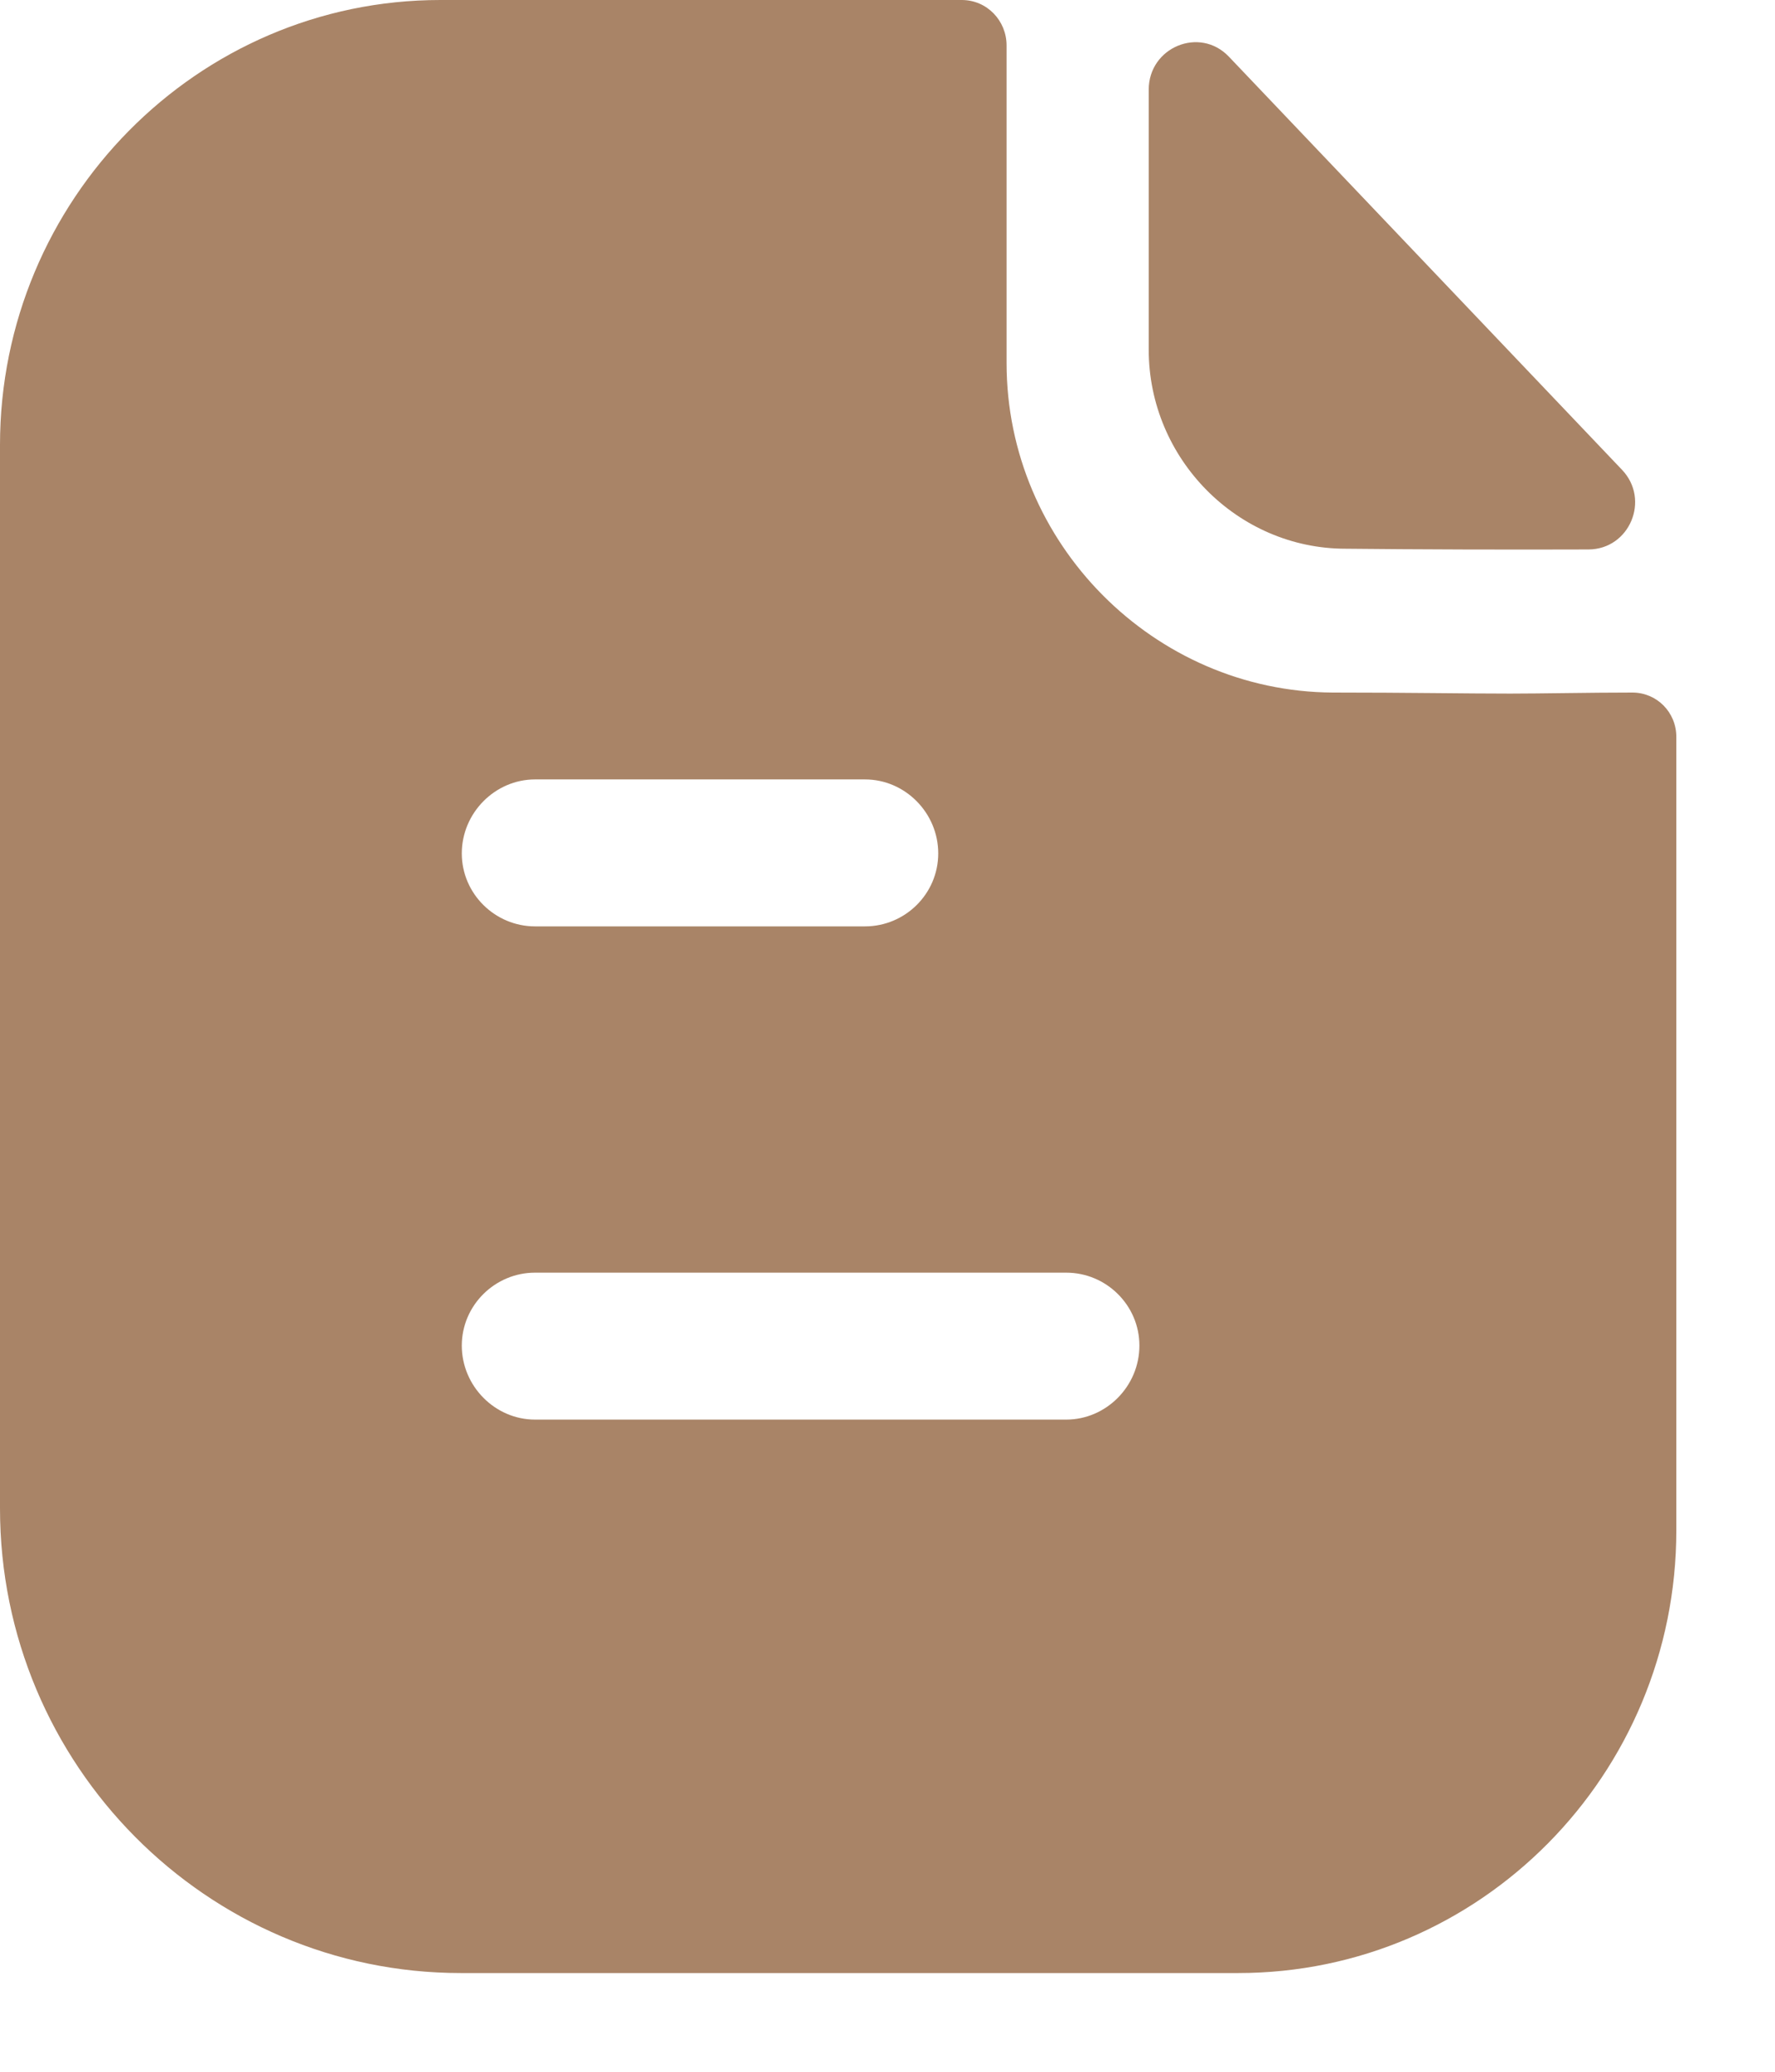
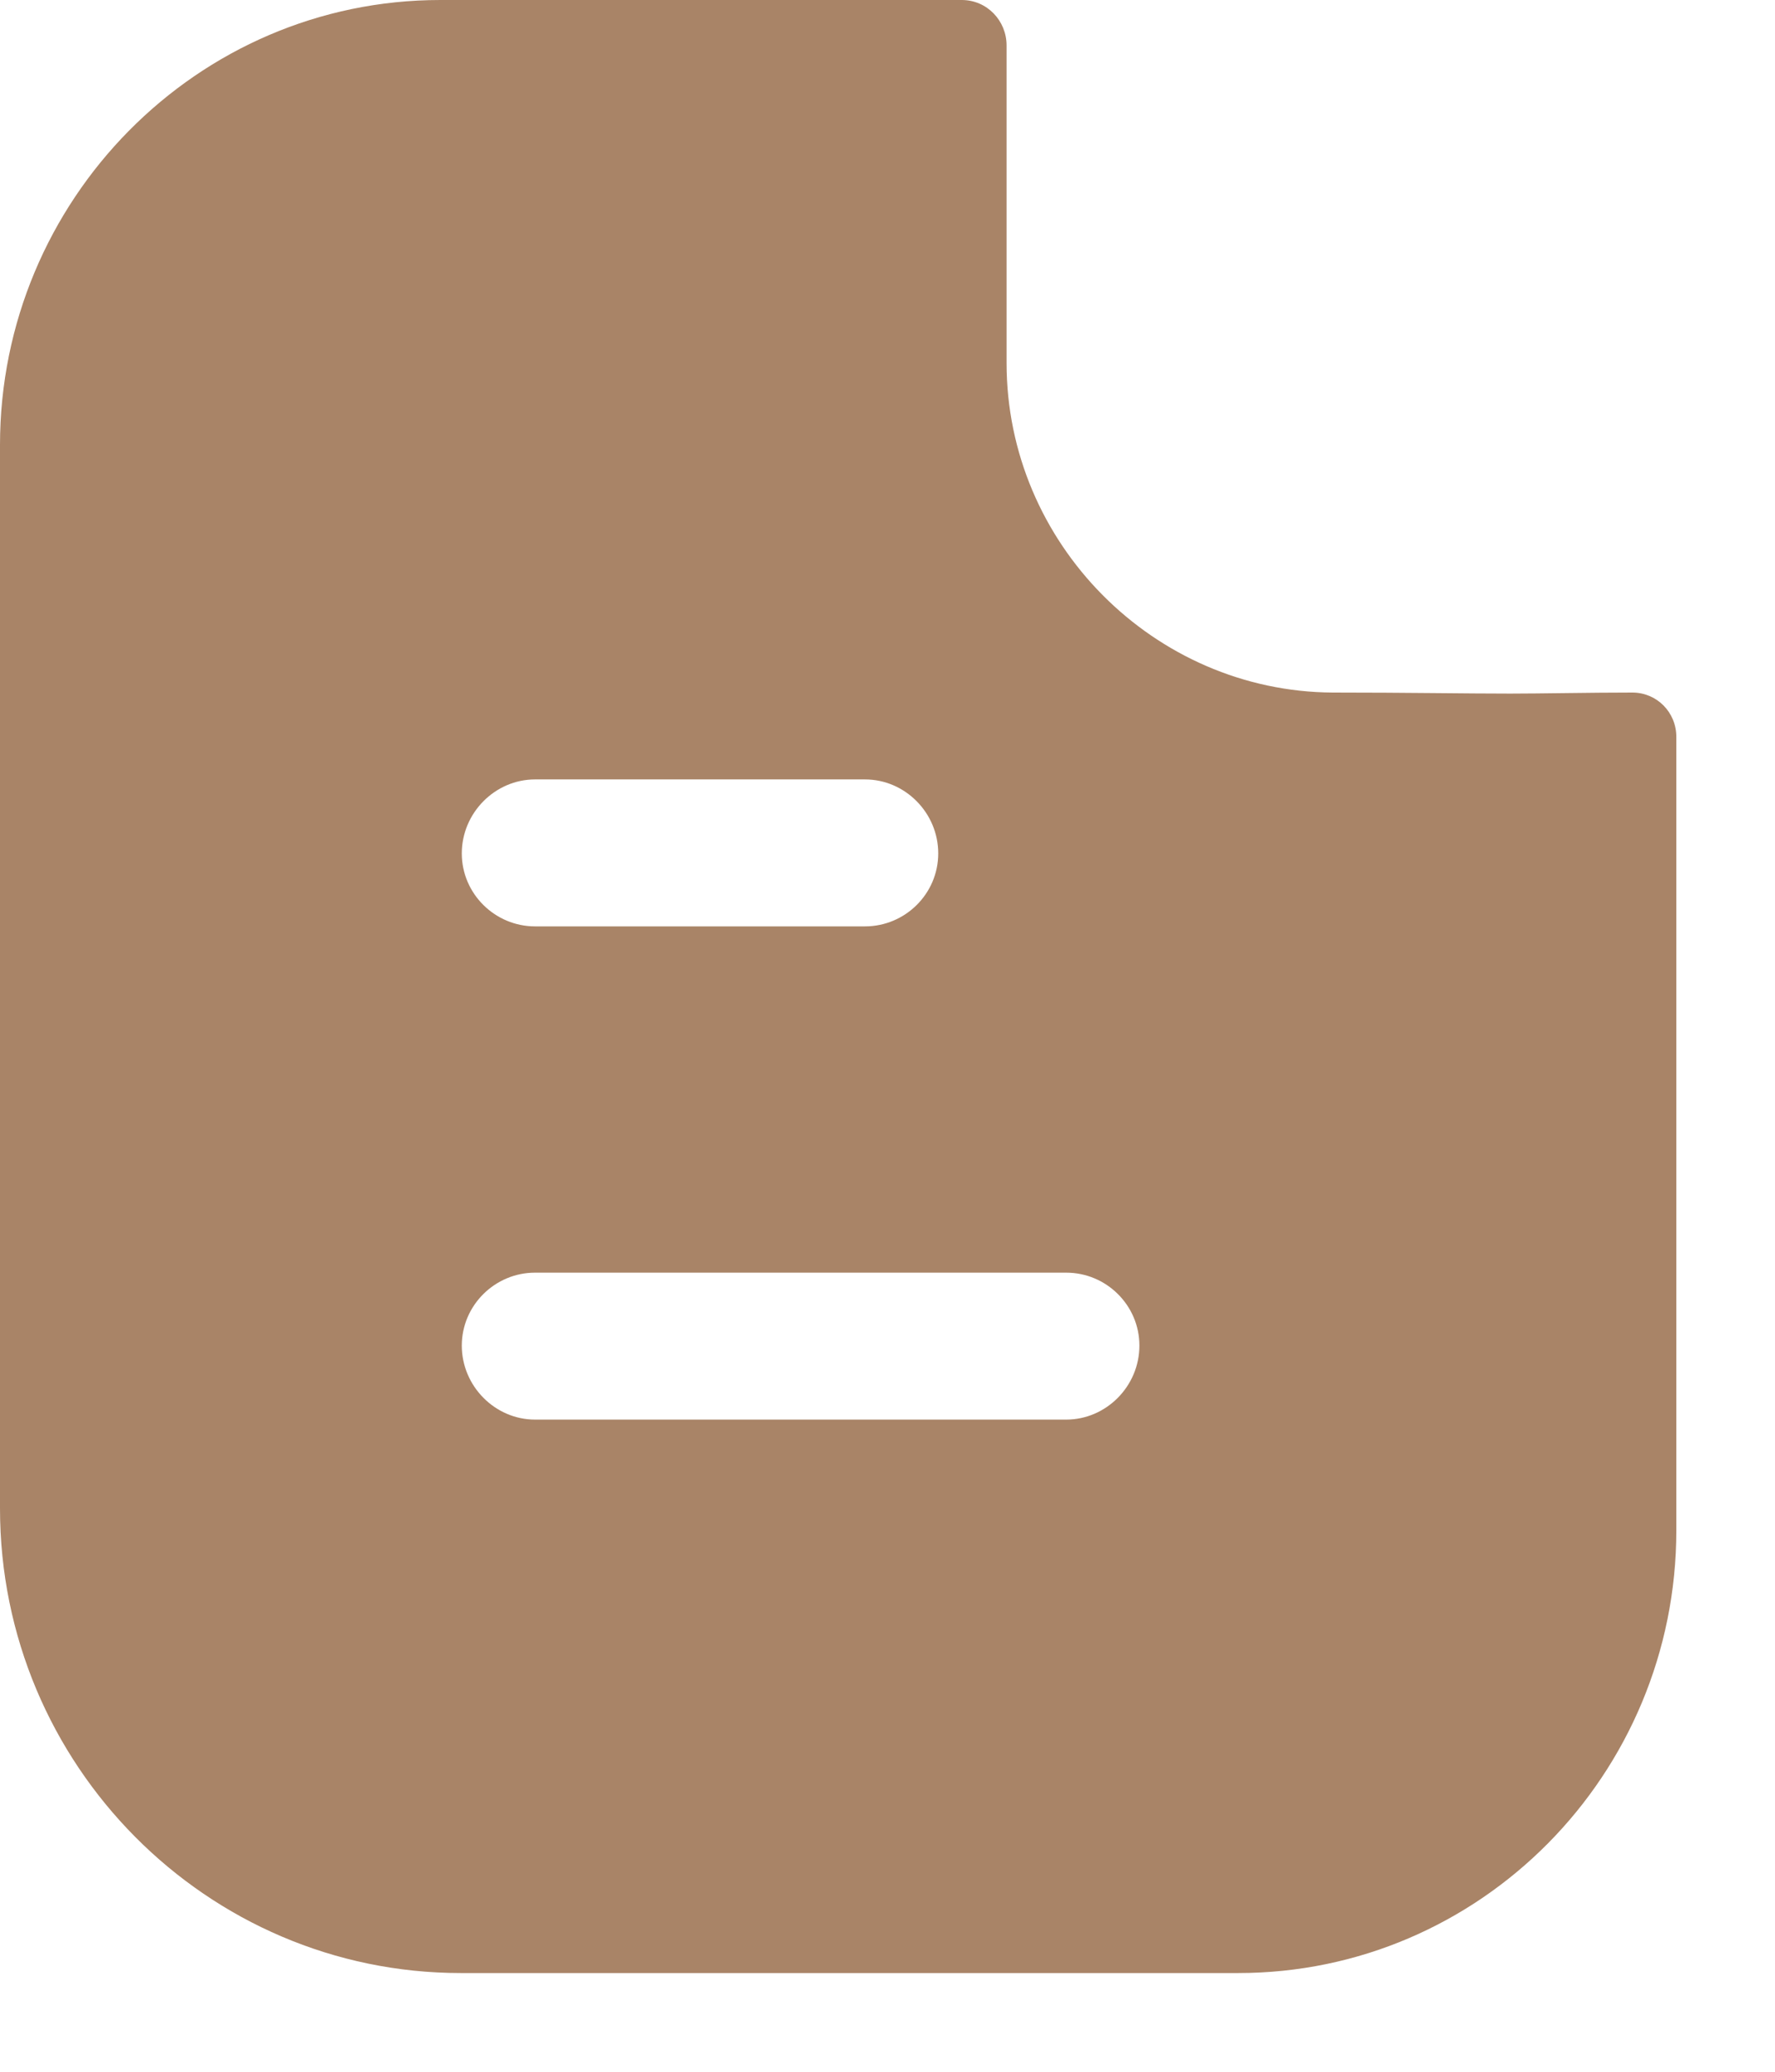
<svg xmlns="http://www.w3.org/2000/svg" width="12" height="14" viewBox="0 0 12 14" fill="none">
-   <path d="M9.097 3.708C9.557 3.713 10.197 3.715 10.739 3.713C11.017 3.712 11.158 3.377 10.966 3.175C10.269 2.443 9.022 1.133 8.308 0.383C8.111 0.176 7.766 0.319 7.766 0.606V2.363C7.766 3.101 8.367 3.708 9.097 3.708" fill="#A98467" />
  <path fill-rule="evenodd" clip-rule="evenodd" d="M7.208 9.593H3.617C3.347 9.593 3.122 9.367 3.122 9.093C3.122 8.82 3.347 8.6 3.617 8.6H7.208C7.479 8.6 7.703 8.82 7.703 9.093C7.703 9.367 7.479 9.593 7.208 9.593M3.617 5.267H5.848C6.119 5.267 6.343 5.493 6.343 5.767C6.343 6.04 6.119 6.26 5.848 6.26H3.617C3.347 6.26 3.122 6.04 3.122 5.767C3.122 5.493 3.347 5.267 3.617 5.267M11.036 4.68C10.752 4.68 10.416 4.687 10.211 4.687C9.908 4.687 9.512 4.68 9.01 4.68C7.802 4.673 6.805 3.673 6.805 2.453V0.307C6.805 0.14 6.673 0 6.502 0H2.977C1.333 0 0 1.353 0 3.007V10.193C0 11.927 1.399 13.333 3.116 13.333H8.37C10.007 13.333 11.333 11.993 11.333 10.34V4.98C11.333 4.813 11.201 4.68 11.036 4.68" fill="#A98467" />
</svg>